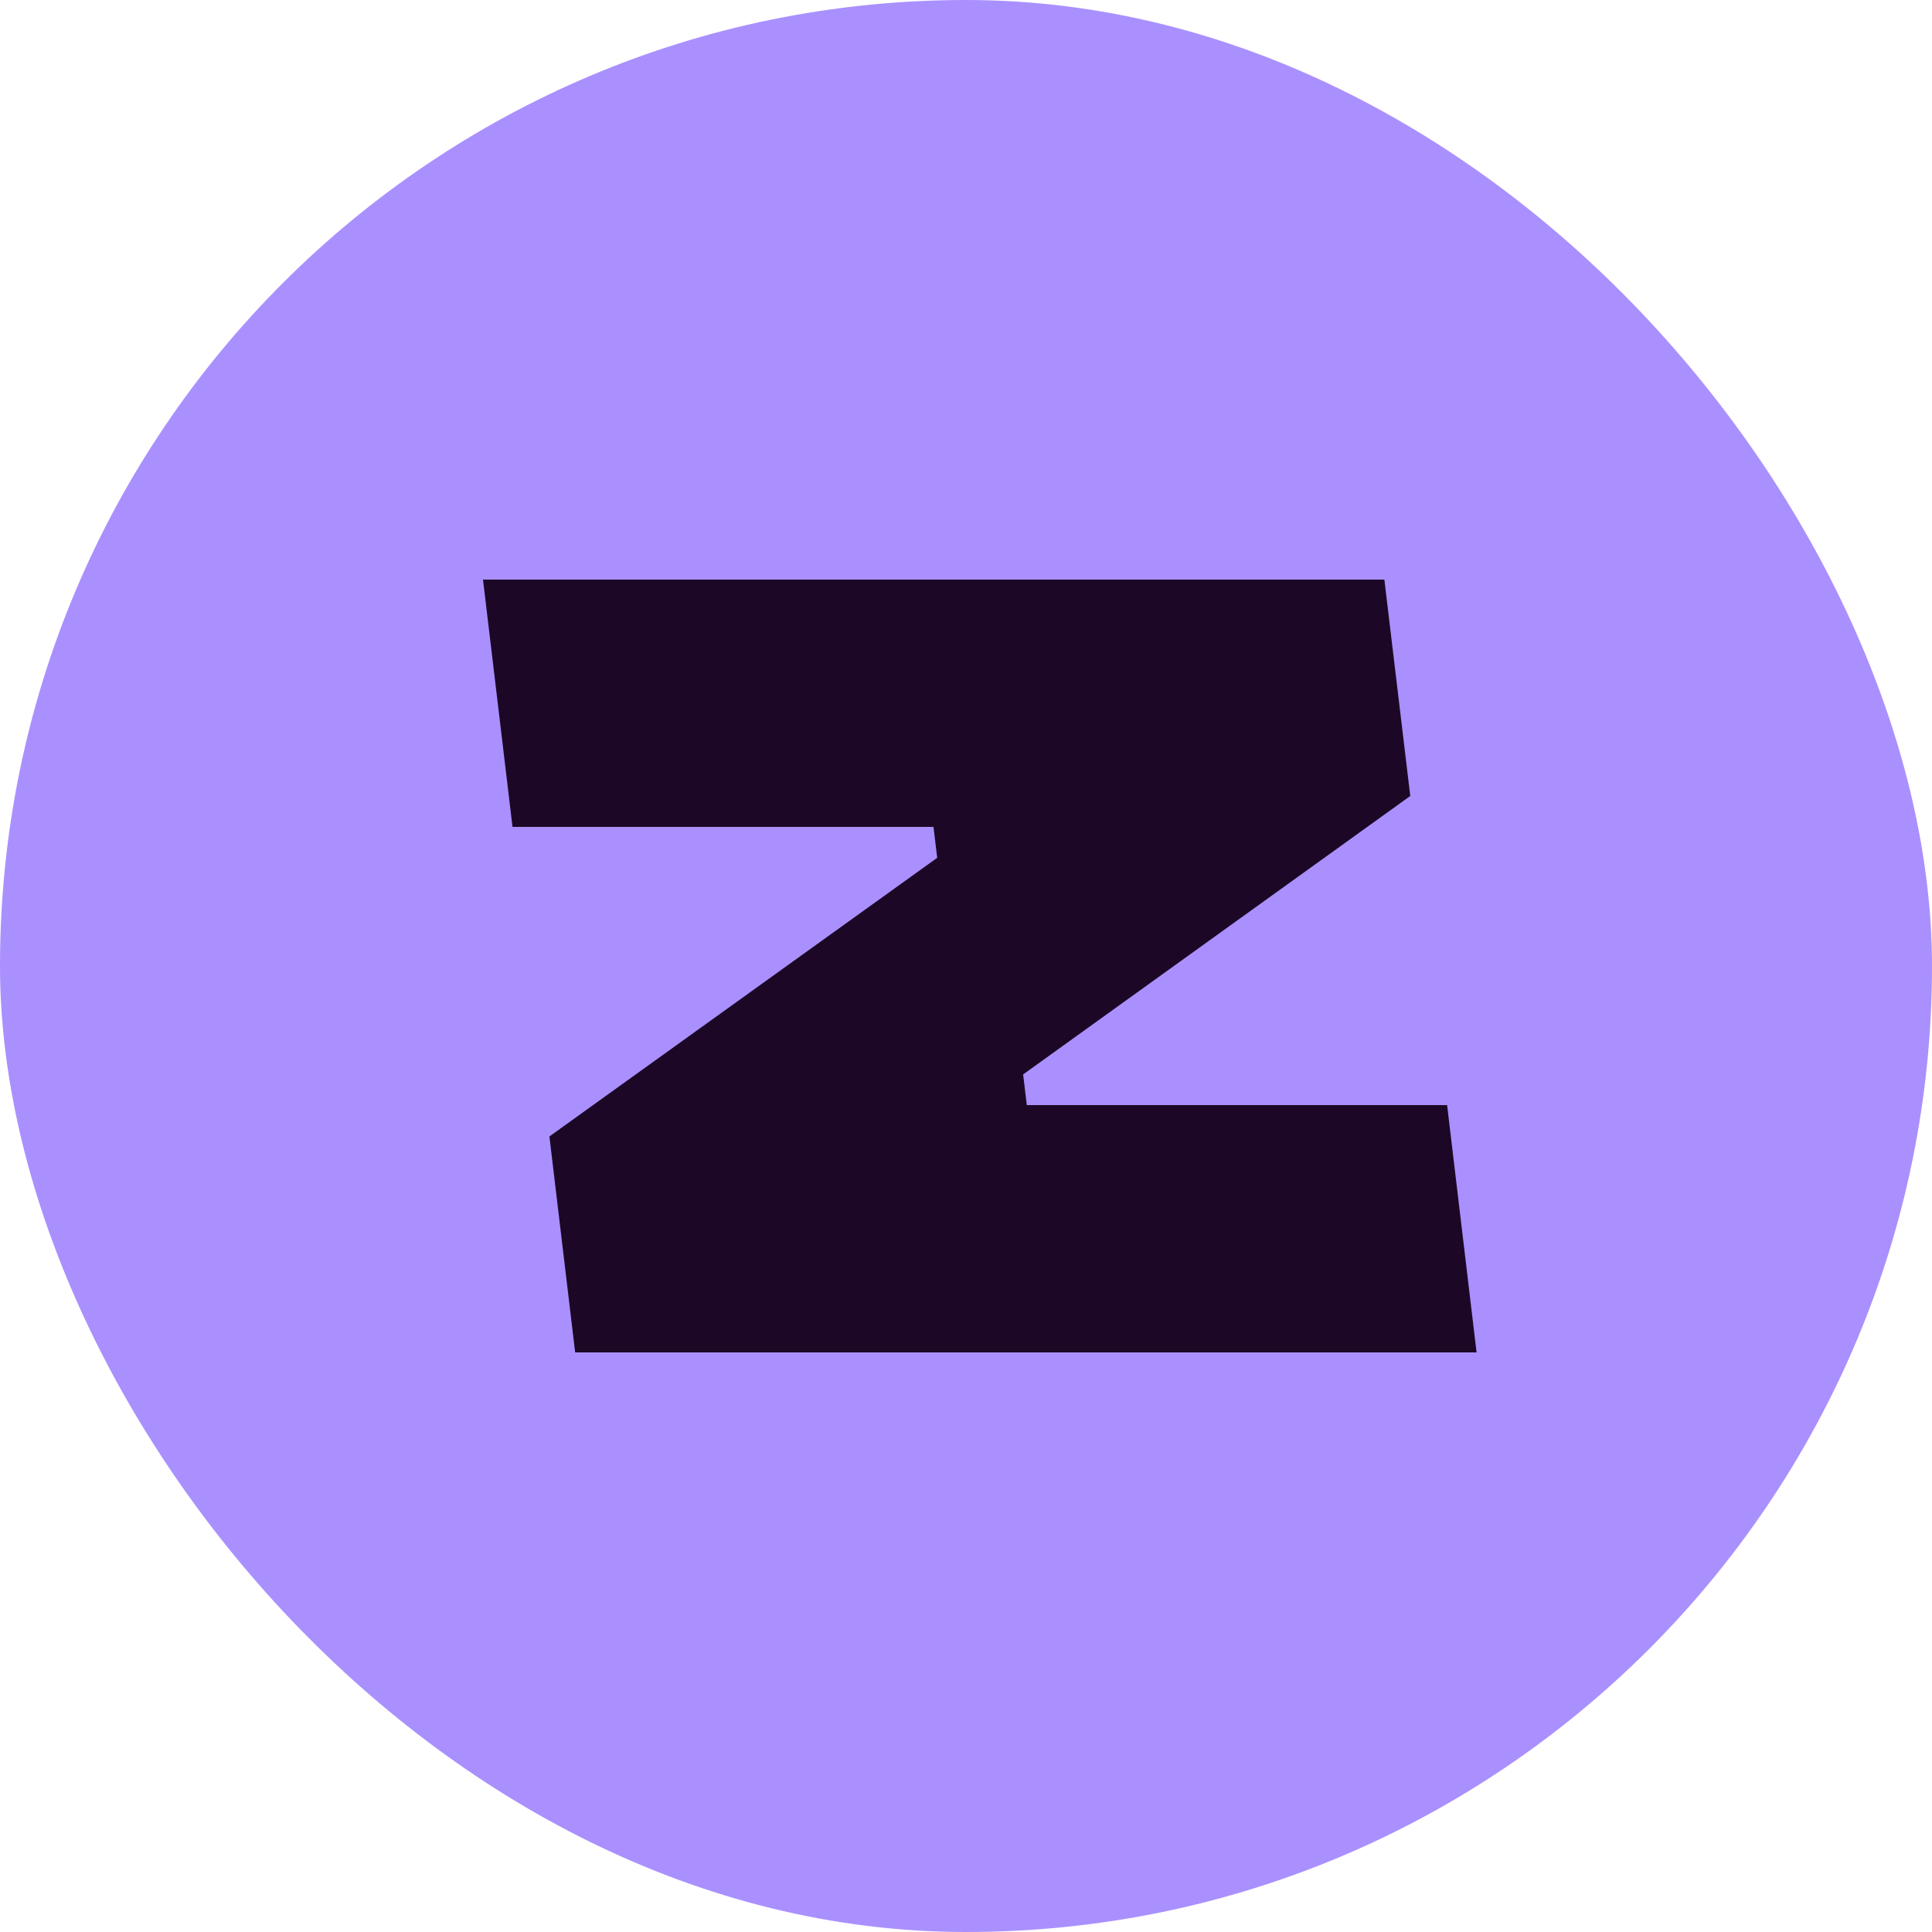
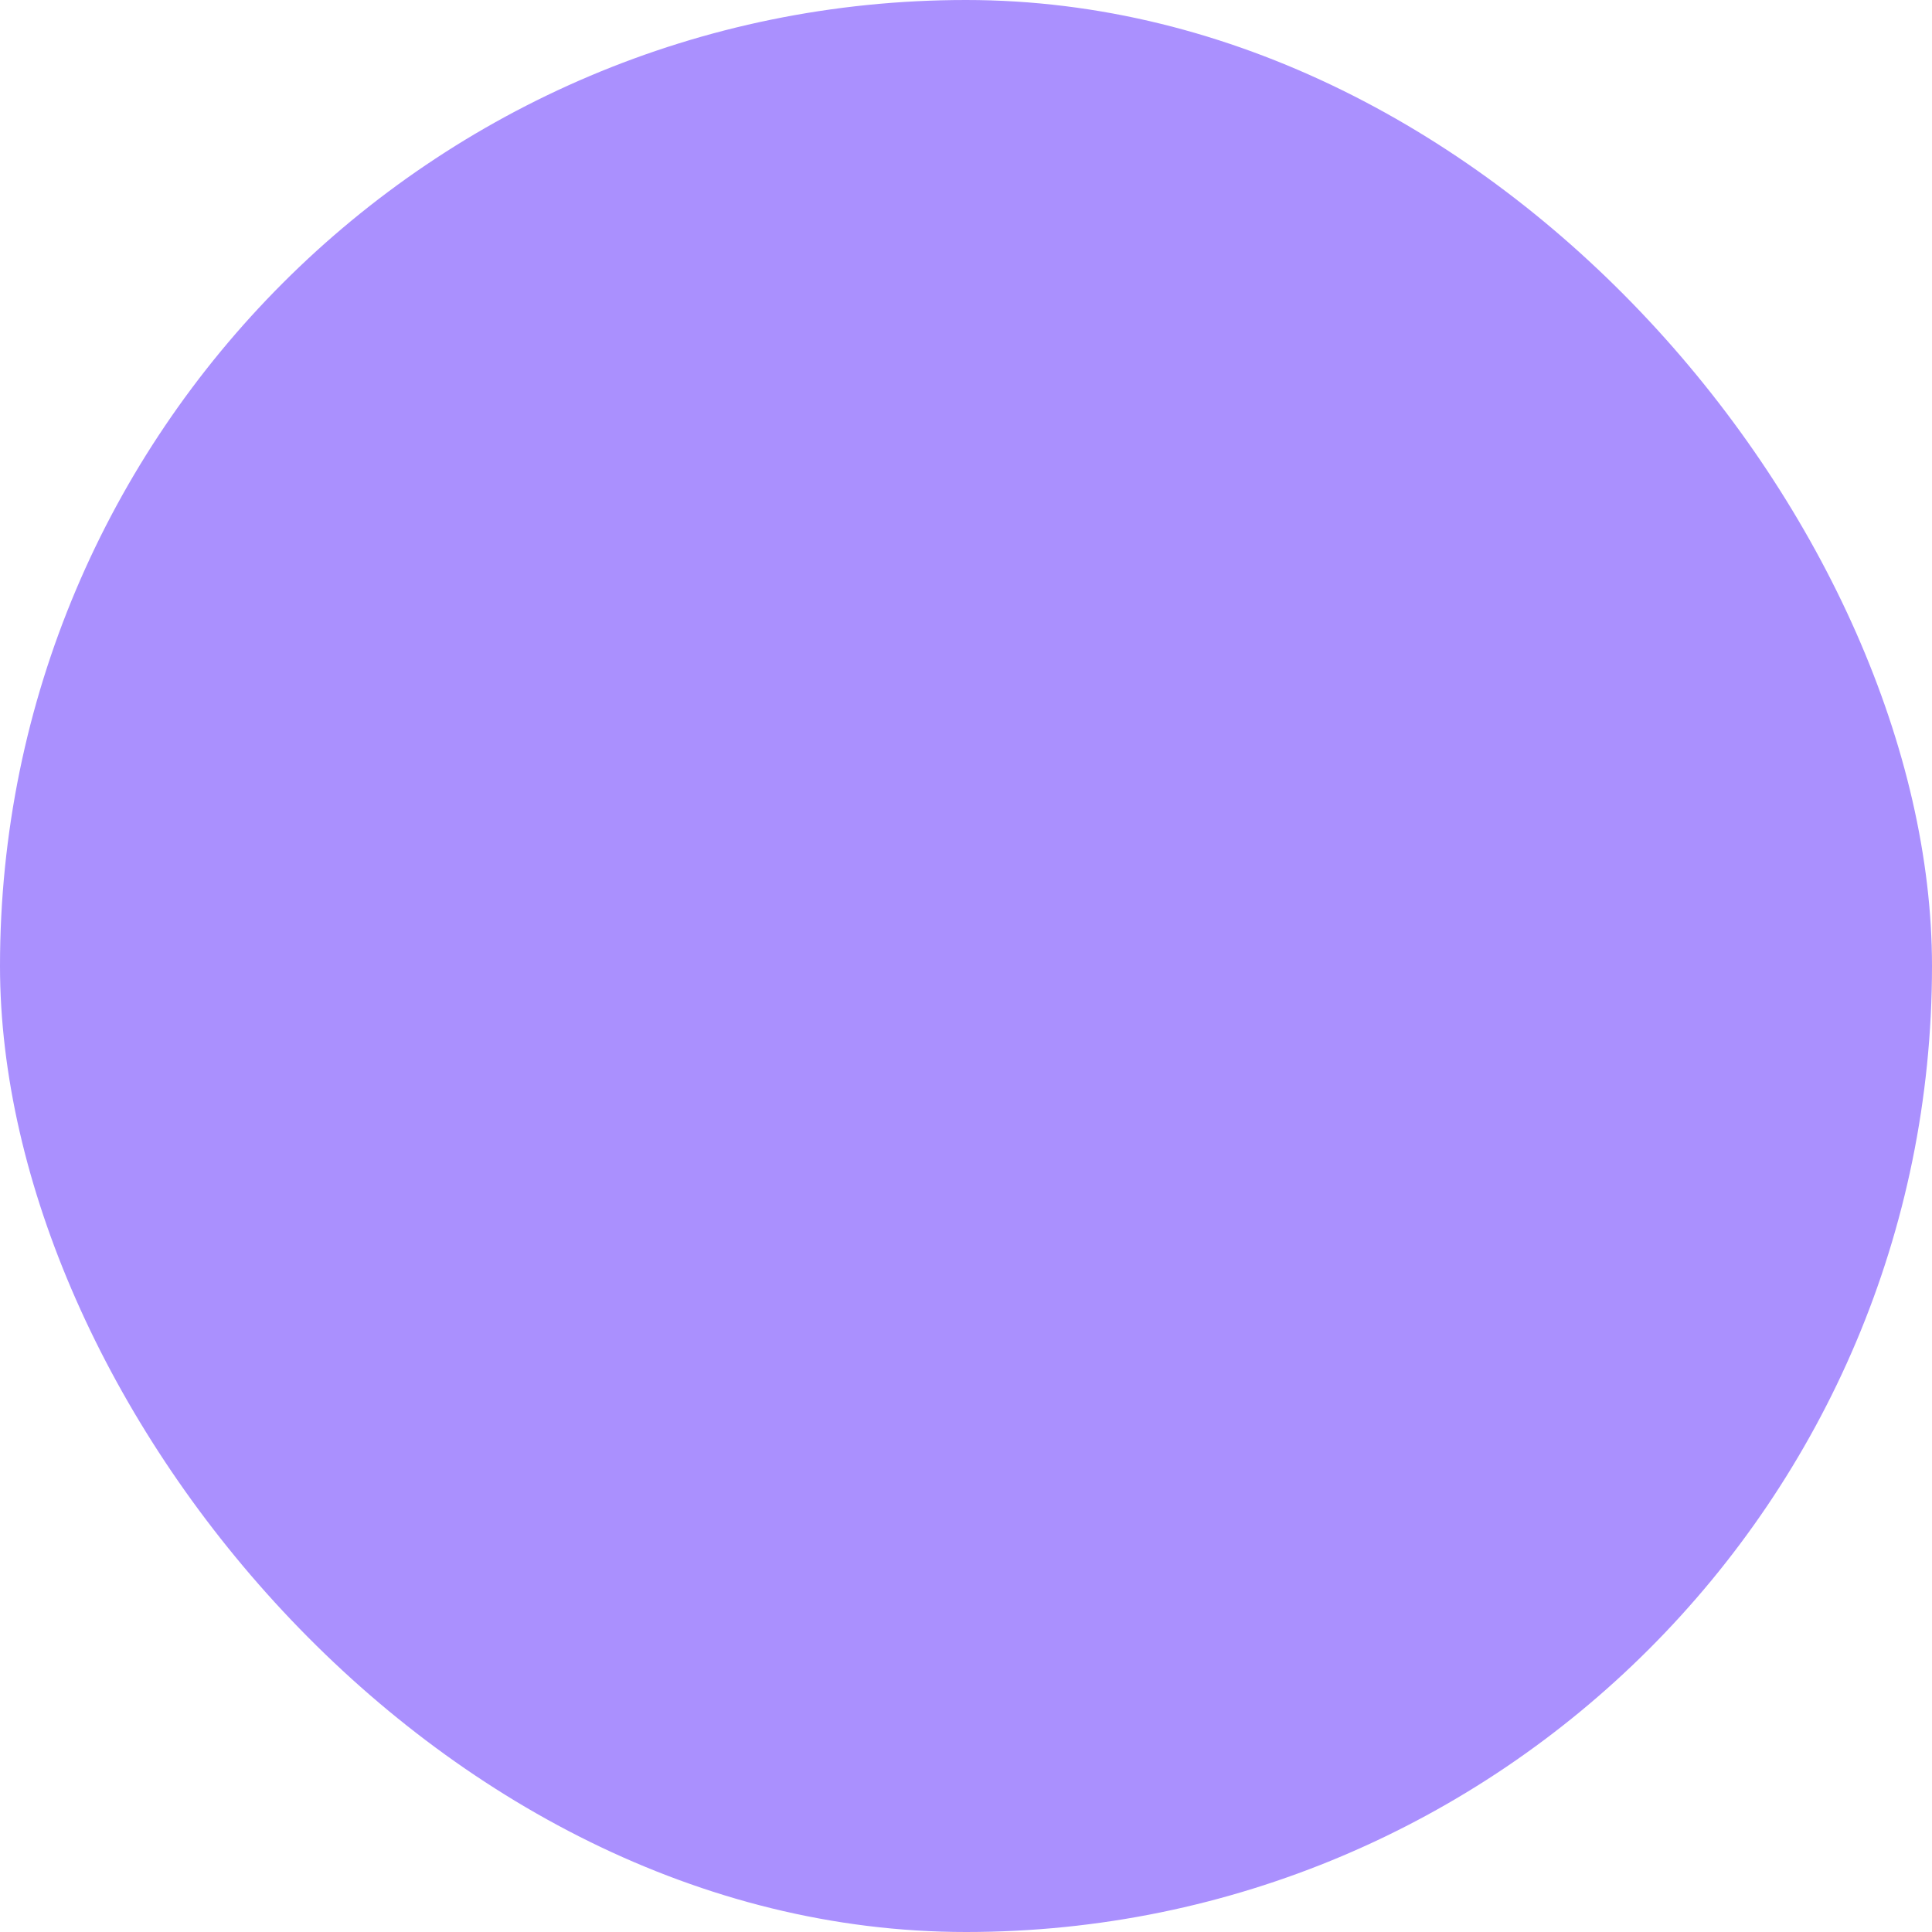
<svg xmlns="http://www.w3.org/2000/svg" width="40" height="40" viewBox="0 0 40 40" fill="none">
  <rect width="40" height="40" rx="20" fill="#AA90FE" />
-   <path d="M11.375 23.529L11.908 28H30.571L29.961 22.88H21.259L21.183 22.245L29.198 16.48L28.662 12H10L10.611 17.12H19.327L19.404 17.76L11.375 23.529Z" fill="#1C0826" />
</svg>